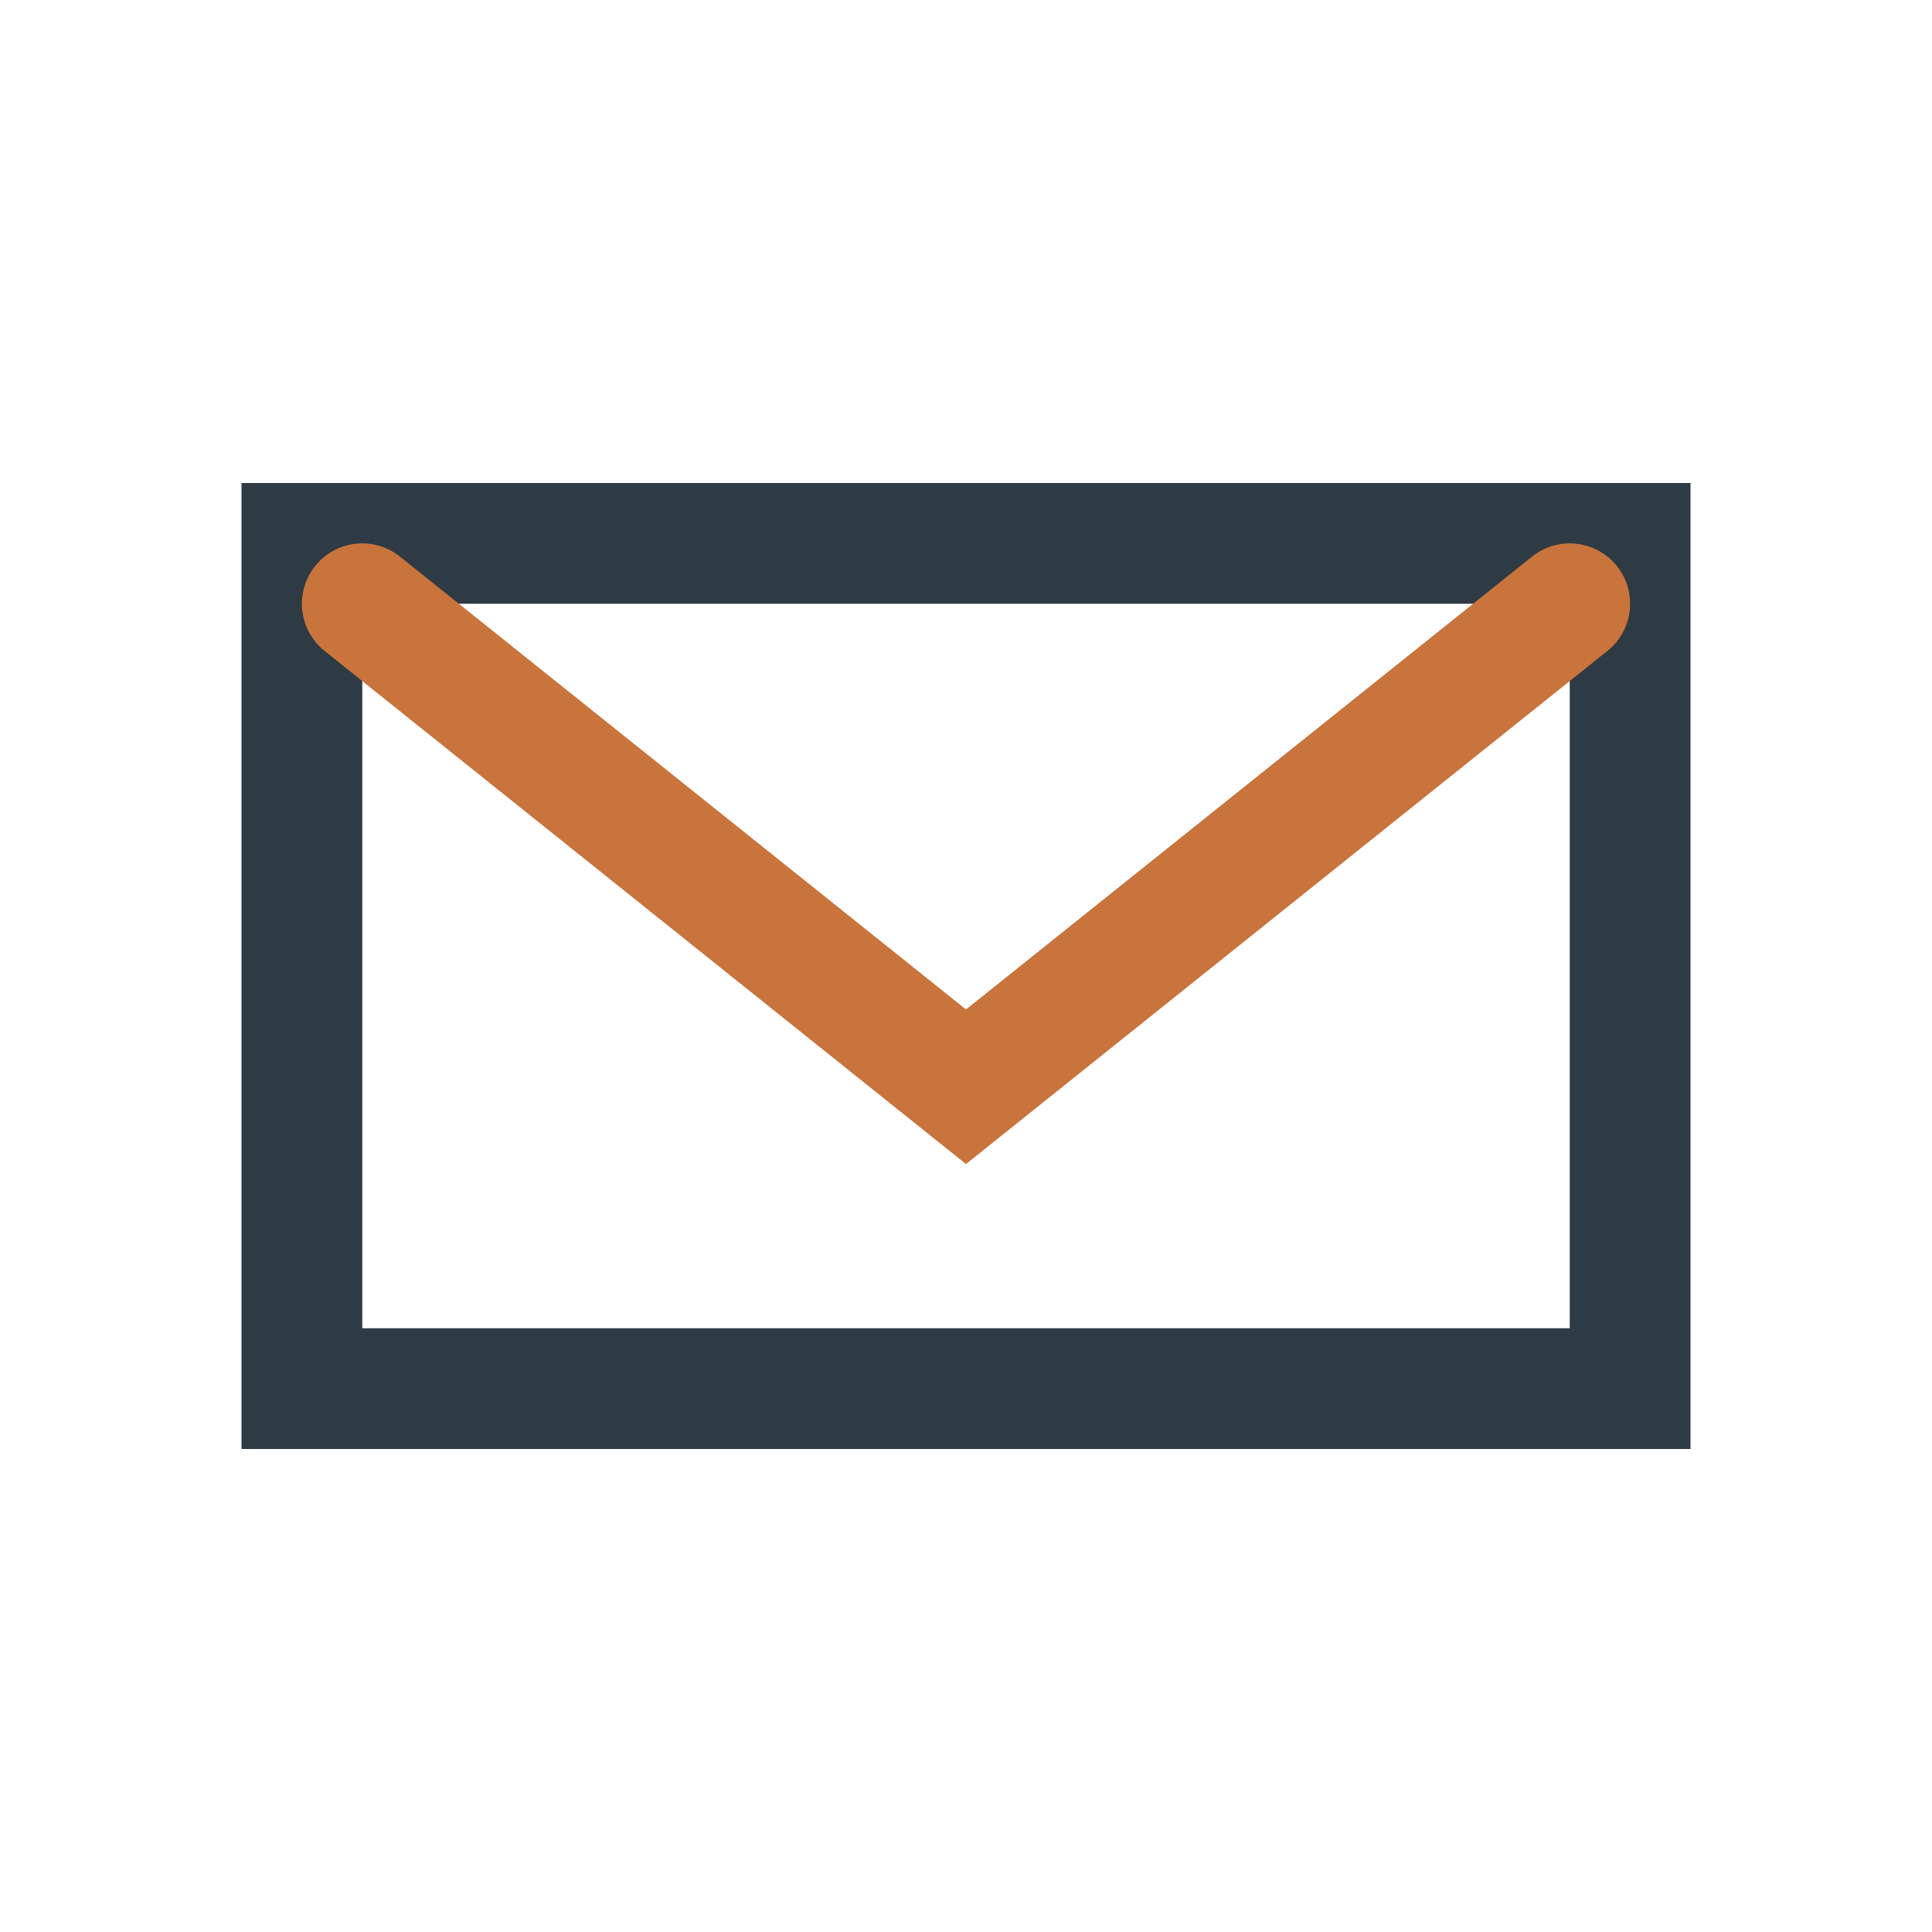
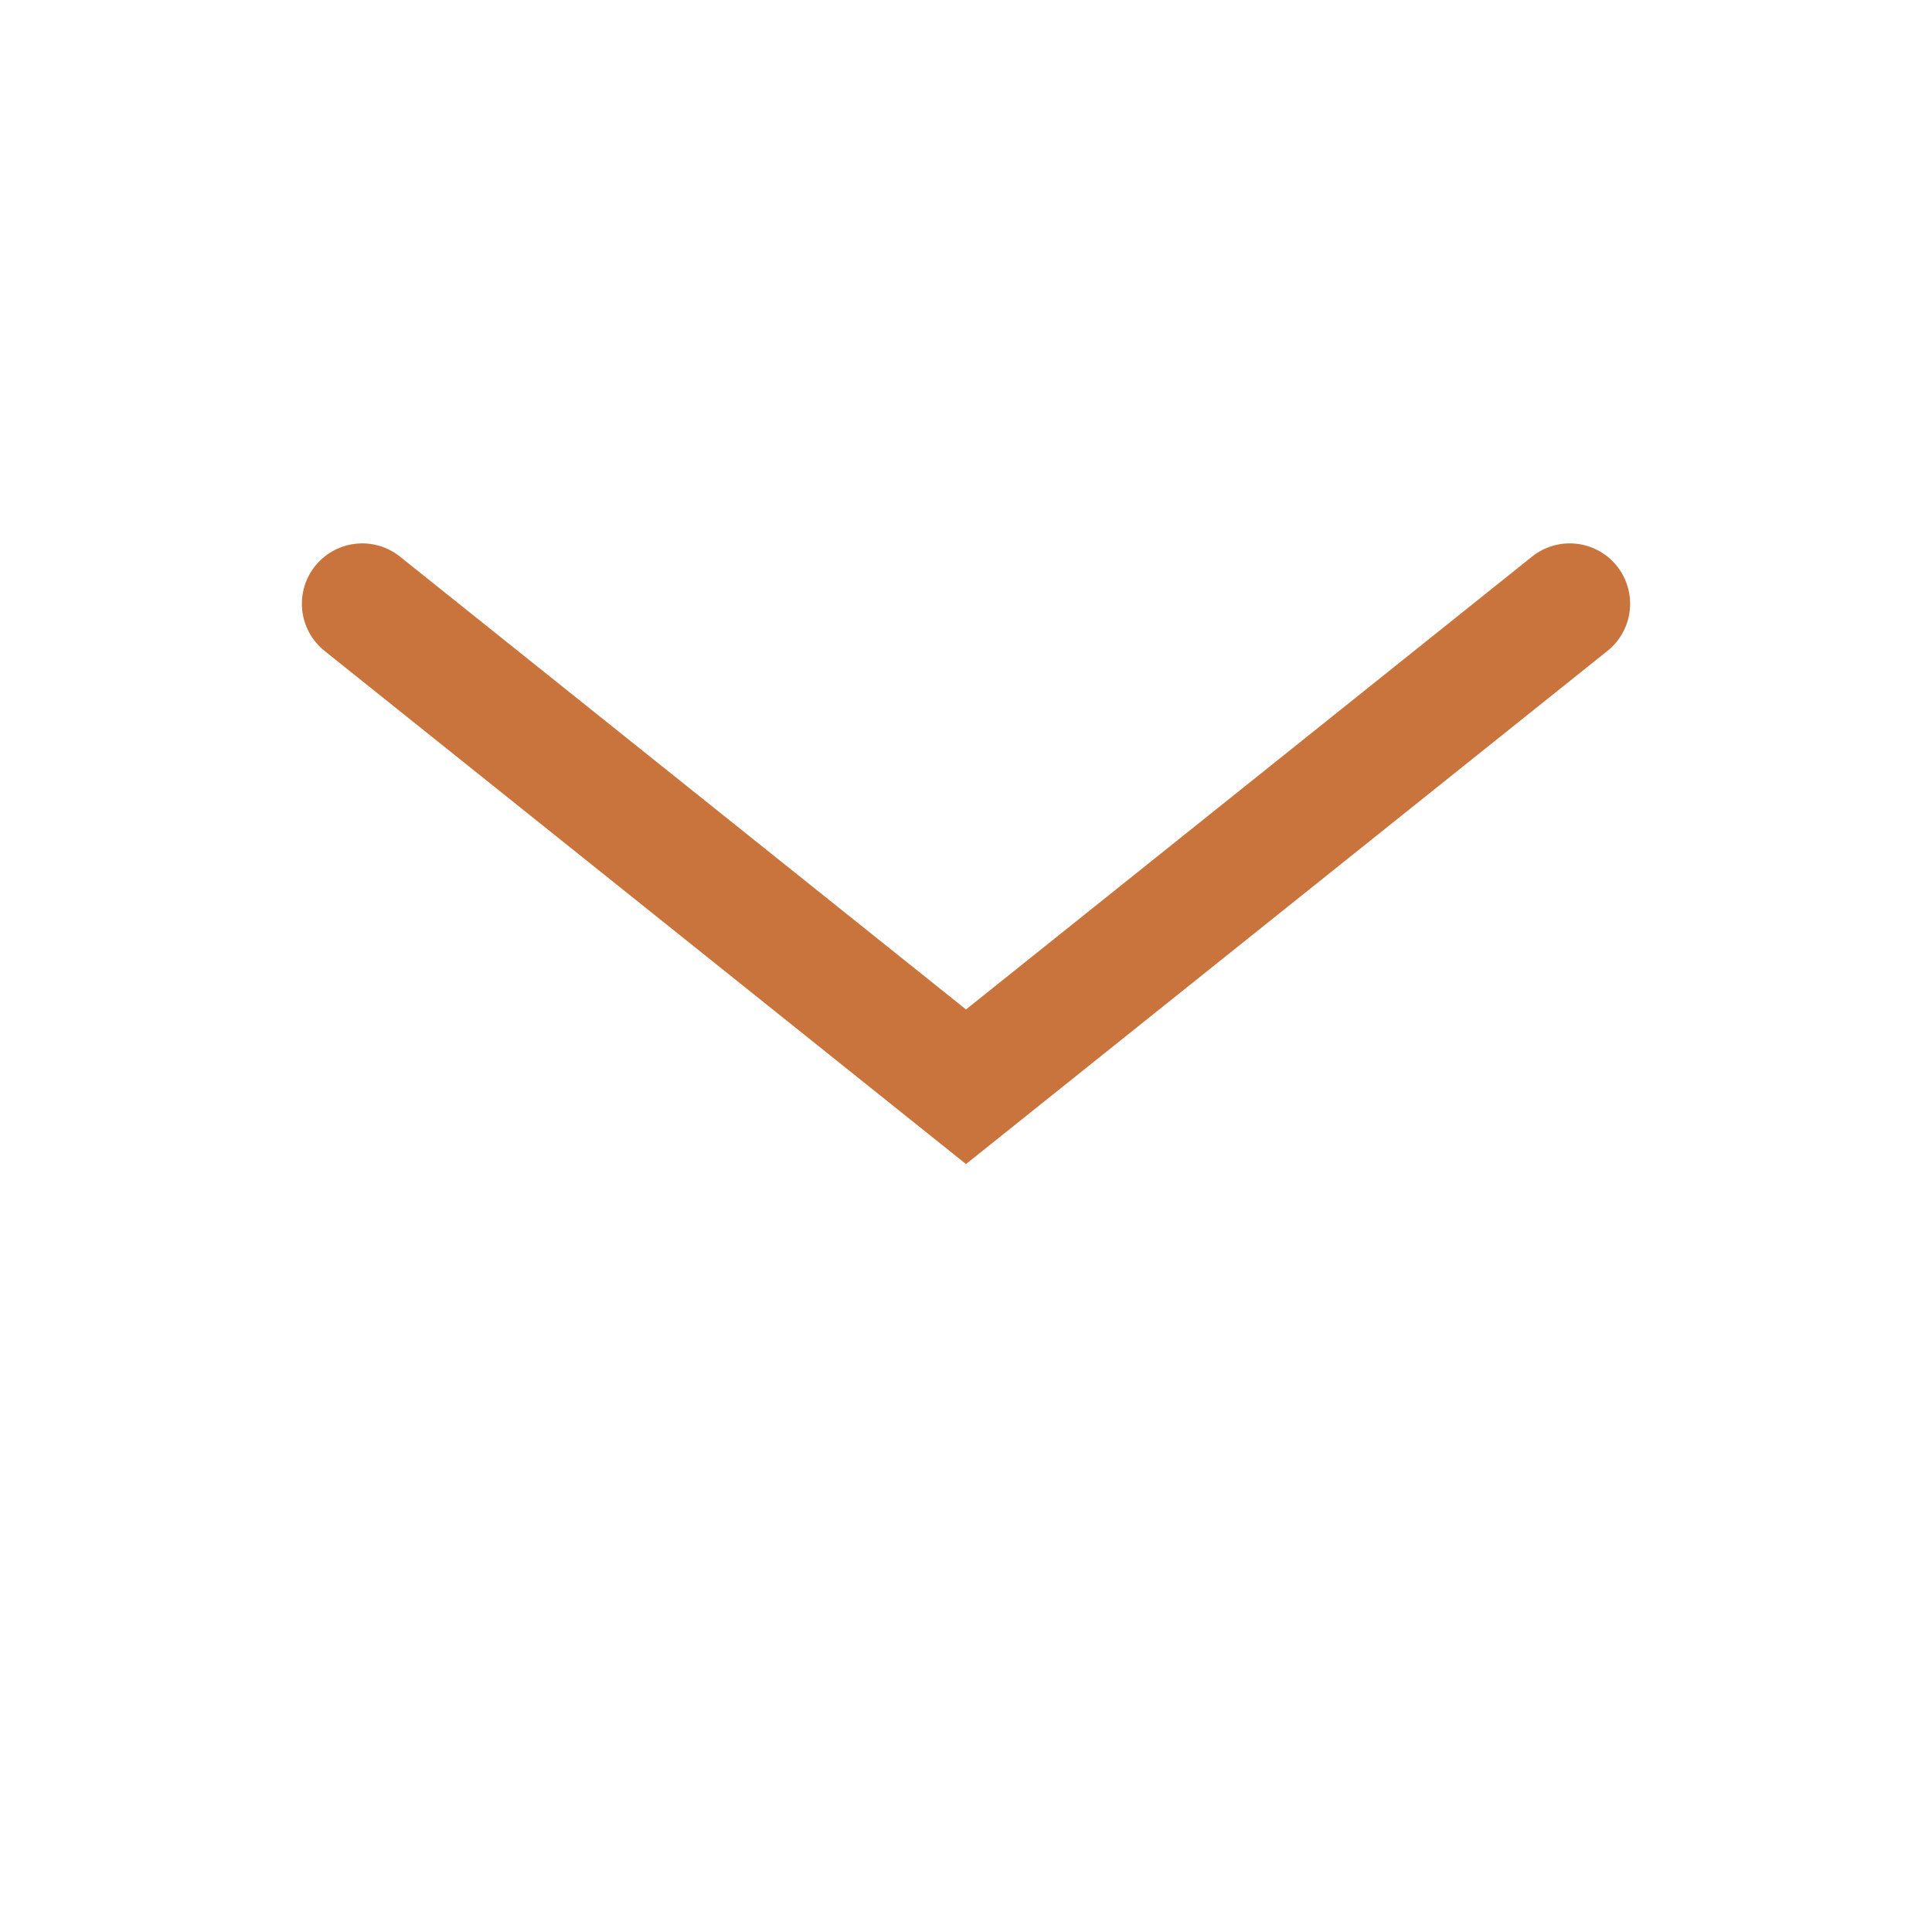
<svg xmlns="http://www.w3.org/2000/svg" width="32" height="32" viewBox="0 0 32 32">
-   <path d="M5 9h22v14H5z" fill="none" stroke="#2E3A44" stroke-width="2" />
  <path d="M6 10l10 8 10-8" fill="none" stroke="#C8743C" stroke-width="2" stroke-linecap="round" />
</svg>